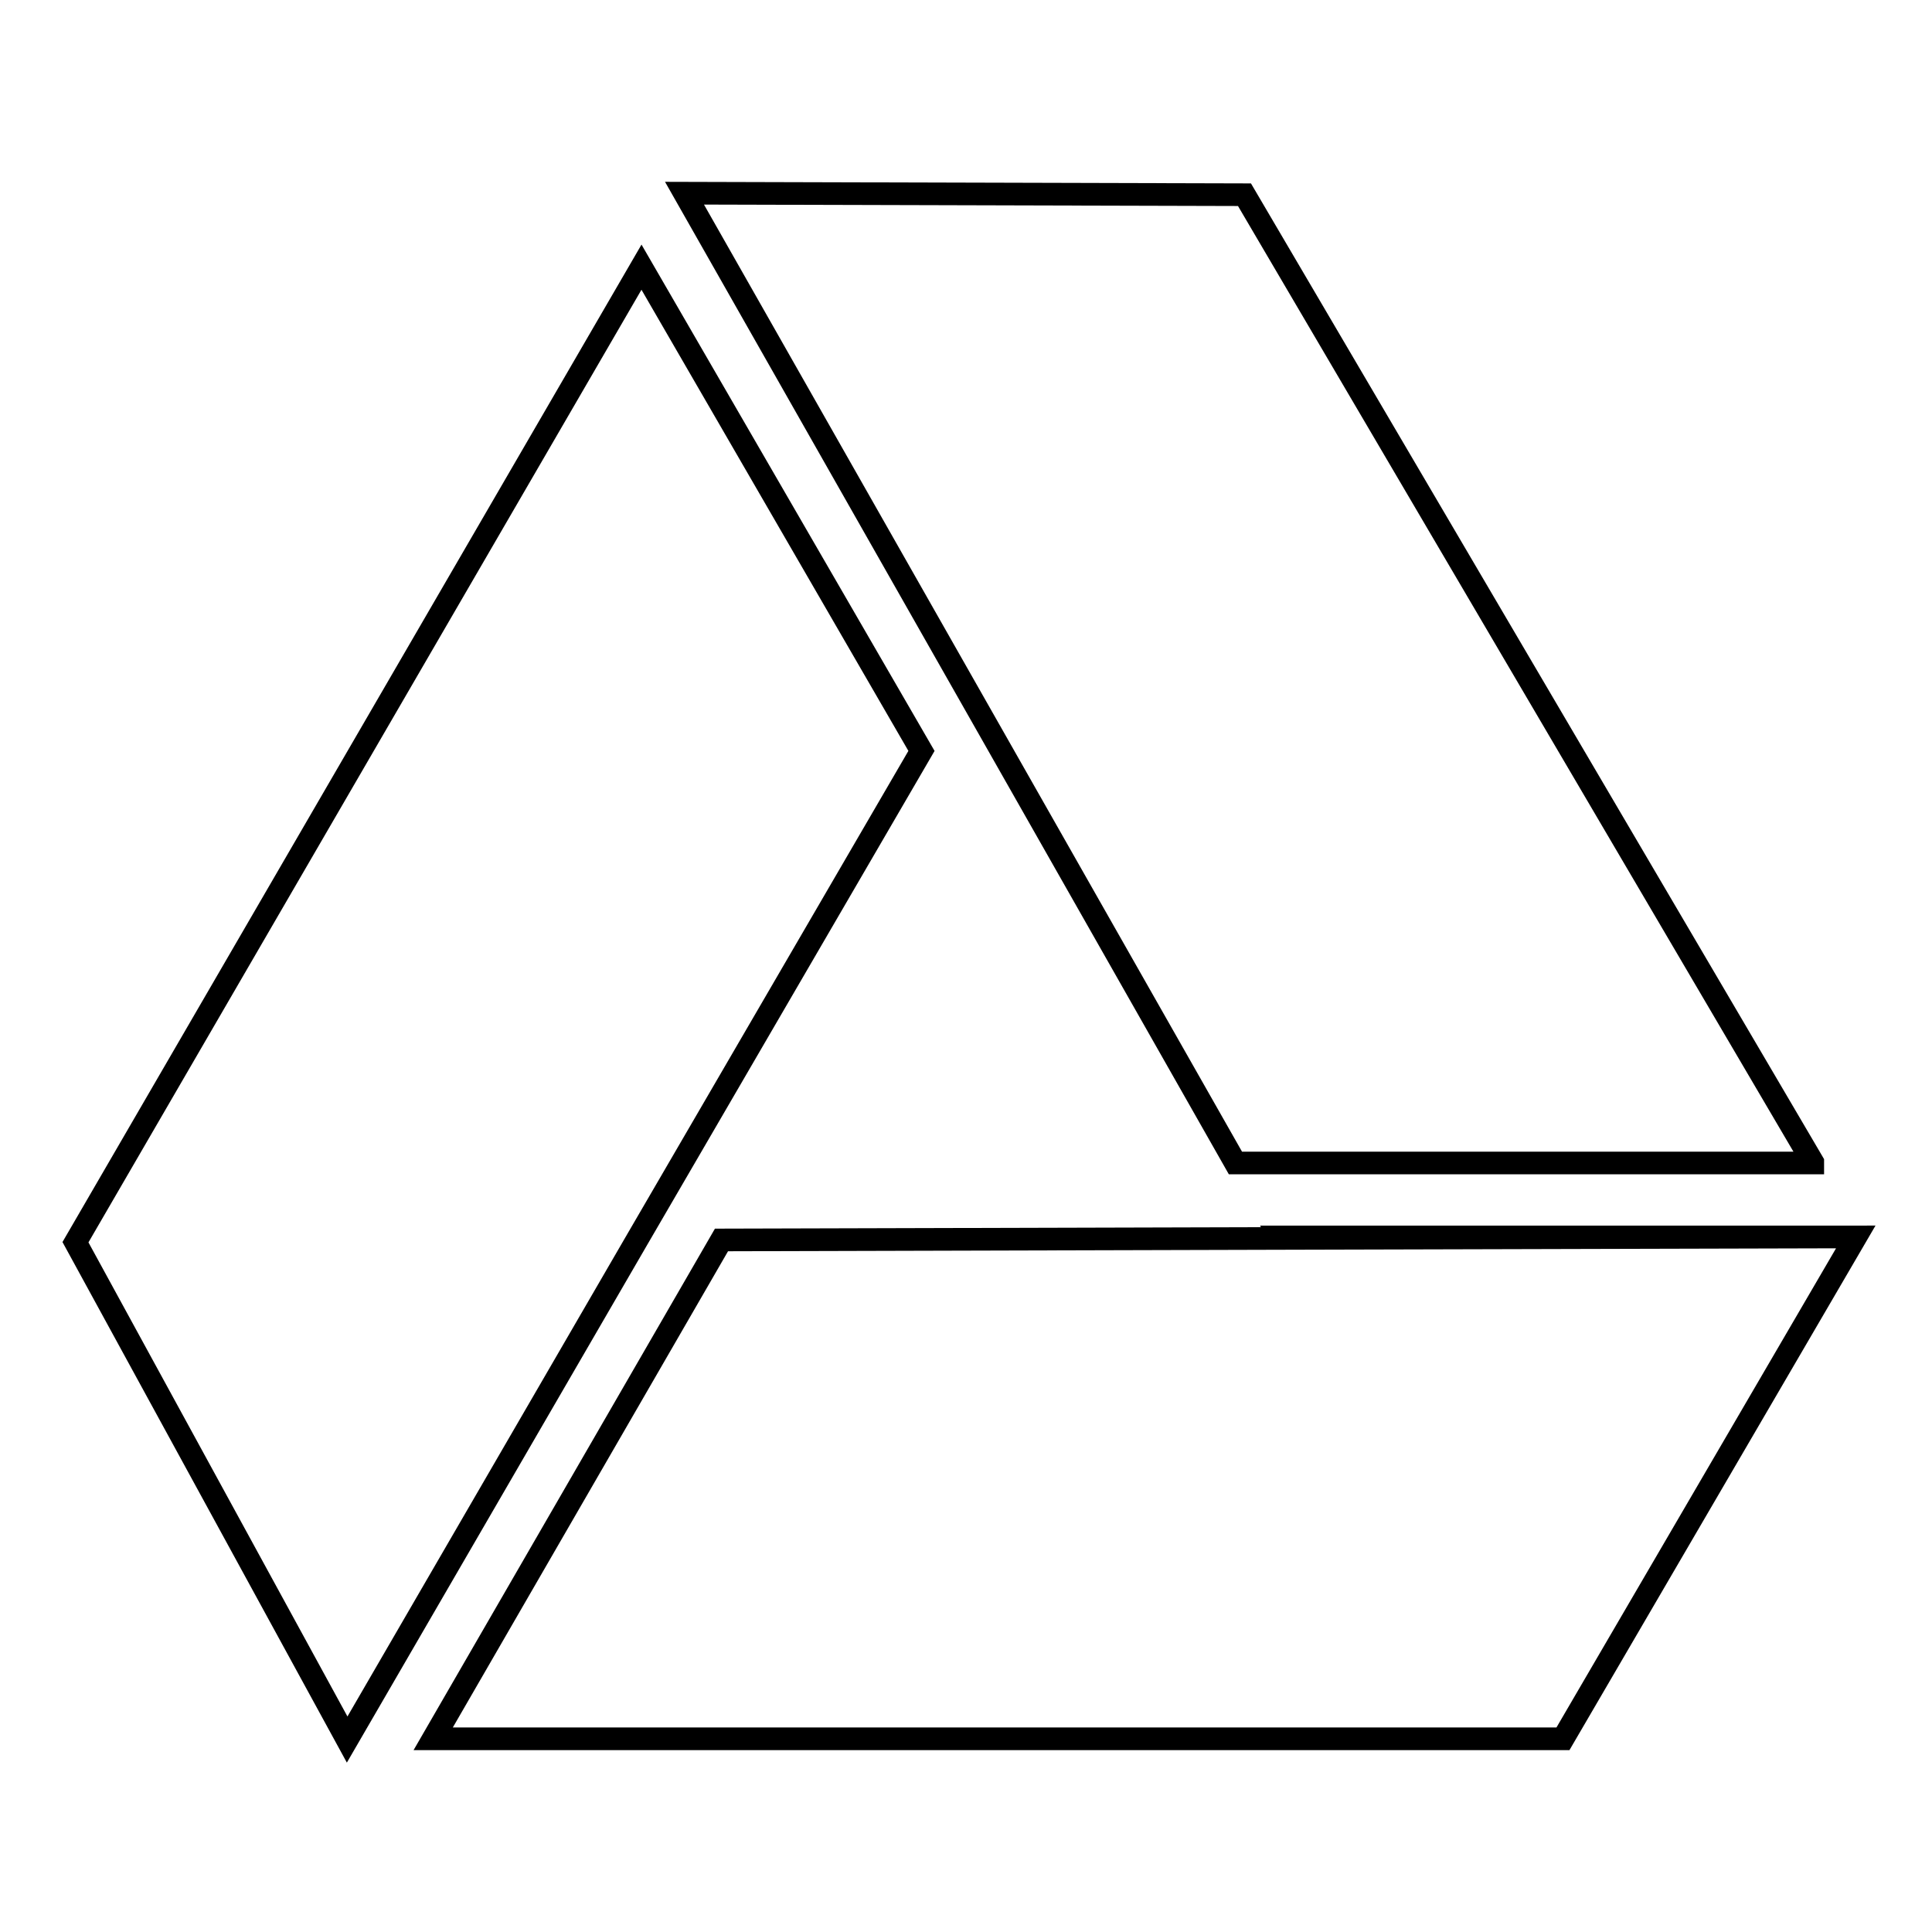
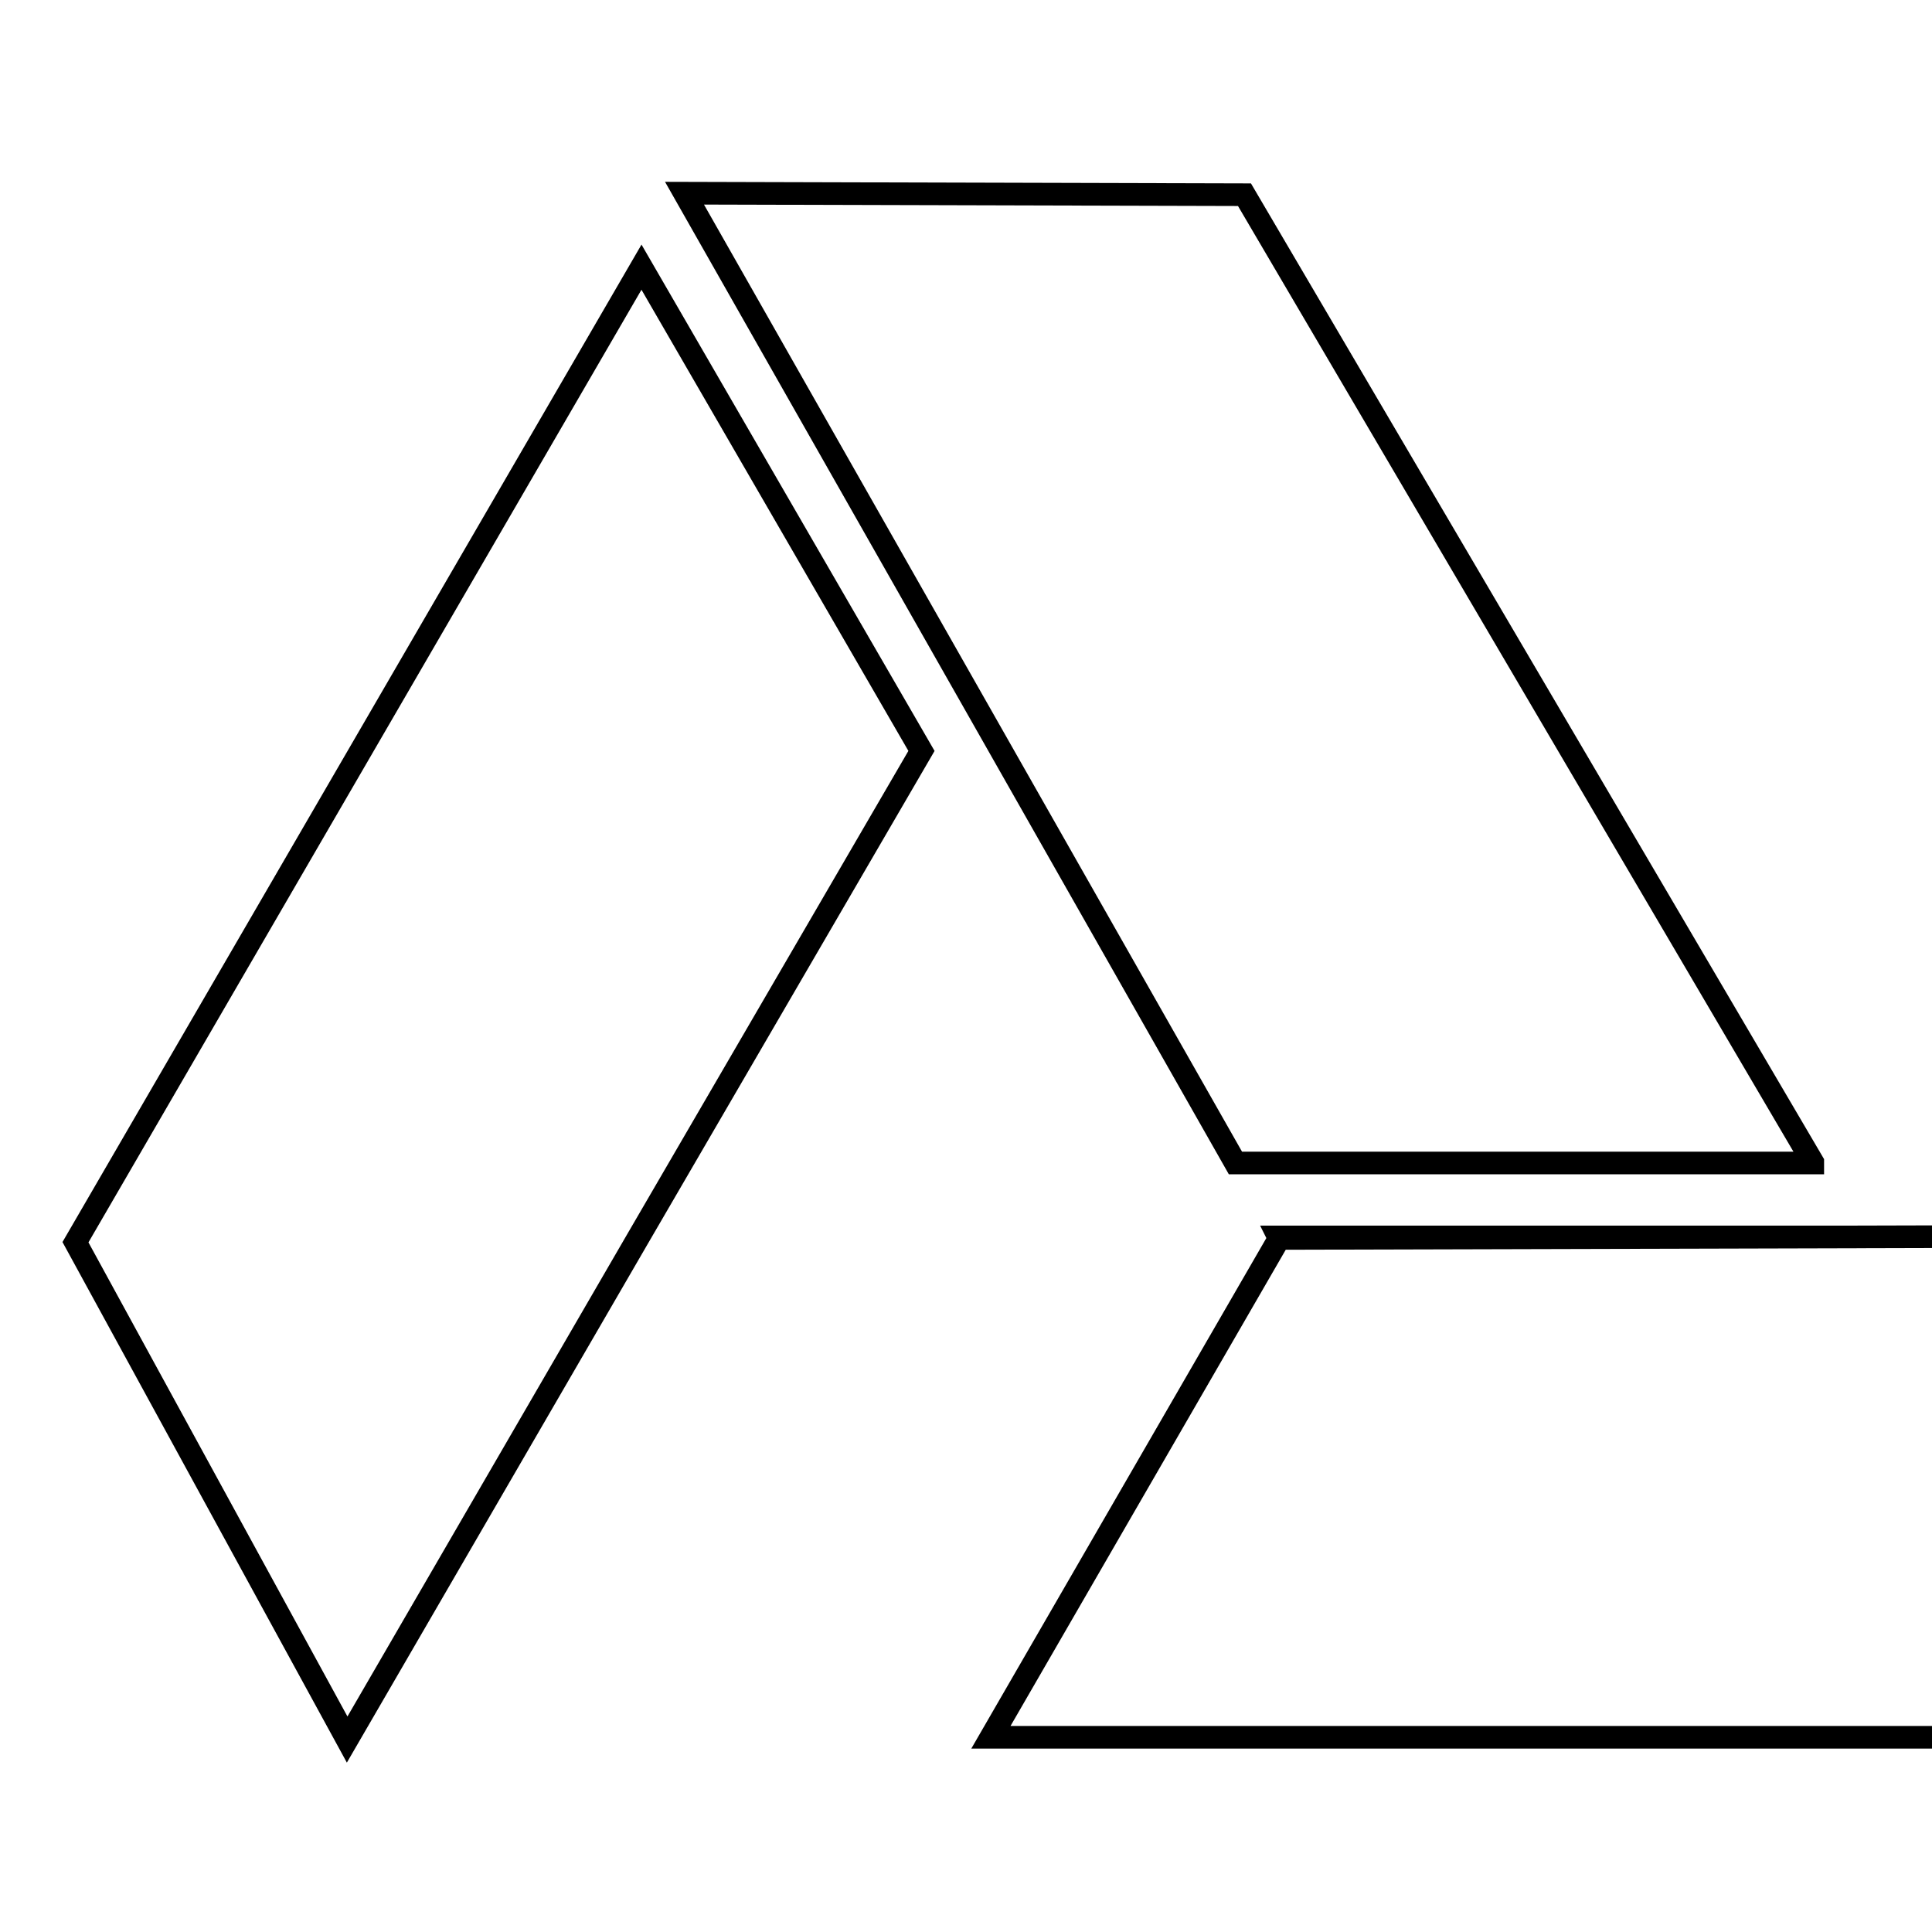
<svg xmlns="http://www.w3.org/2000/svg" version="1.1" x="0px" y="0px" viewBox="0 0 256 256" enable-background="new 0 0 256 256" xml:space="preserve">
  <g>
    <g>
      <g id="_x31_adf468c34277fe2a9aa3ee4b900378e">
-         <path stroke-width="3" fill-opacity="0" stroke="#000000" d="M122.1,99.5l-37.7,64.8L46,230.5l-36-65.9L85,35.4L122.1,99.5z M169.5,164.1l-73.9,0.2l-38.2,66.1l149.7,0l38.8-66.5L169.5,164.1z M240.2,154L164.9,25.8l-74.2-0.2l36.7,64.6l36.3,63.9H240.2z M169.5,164.1l76.5-0.2h-76.6L169.5,164.1z" />
+         <path stroke-width="3" fill-opacity="0" stroke="#000000" d="M122.1,99.5l-37.7,64.8L46,230.5l-36-65.9L85,35.4L122.1,99.5z M169.5,164.1l-38.2,66.1l149.7,0l38.8-66.5L169.5,164.1z M240.2,154L164.9,25.8l-74.2-0.2l36.7,64.6l36.3,63.9H240.2z M169.5,164.1l76.5-0.2h-76.6L169.5,164.1z" />
      </g>
    </g>
  </g>
</svg>